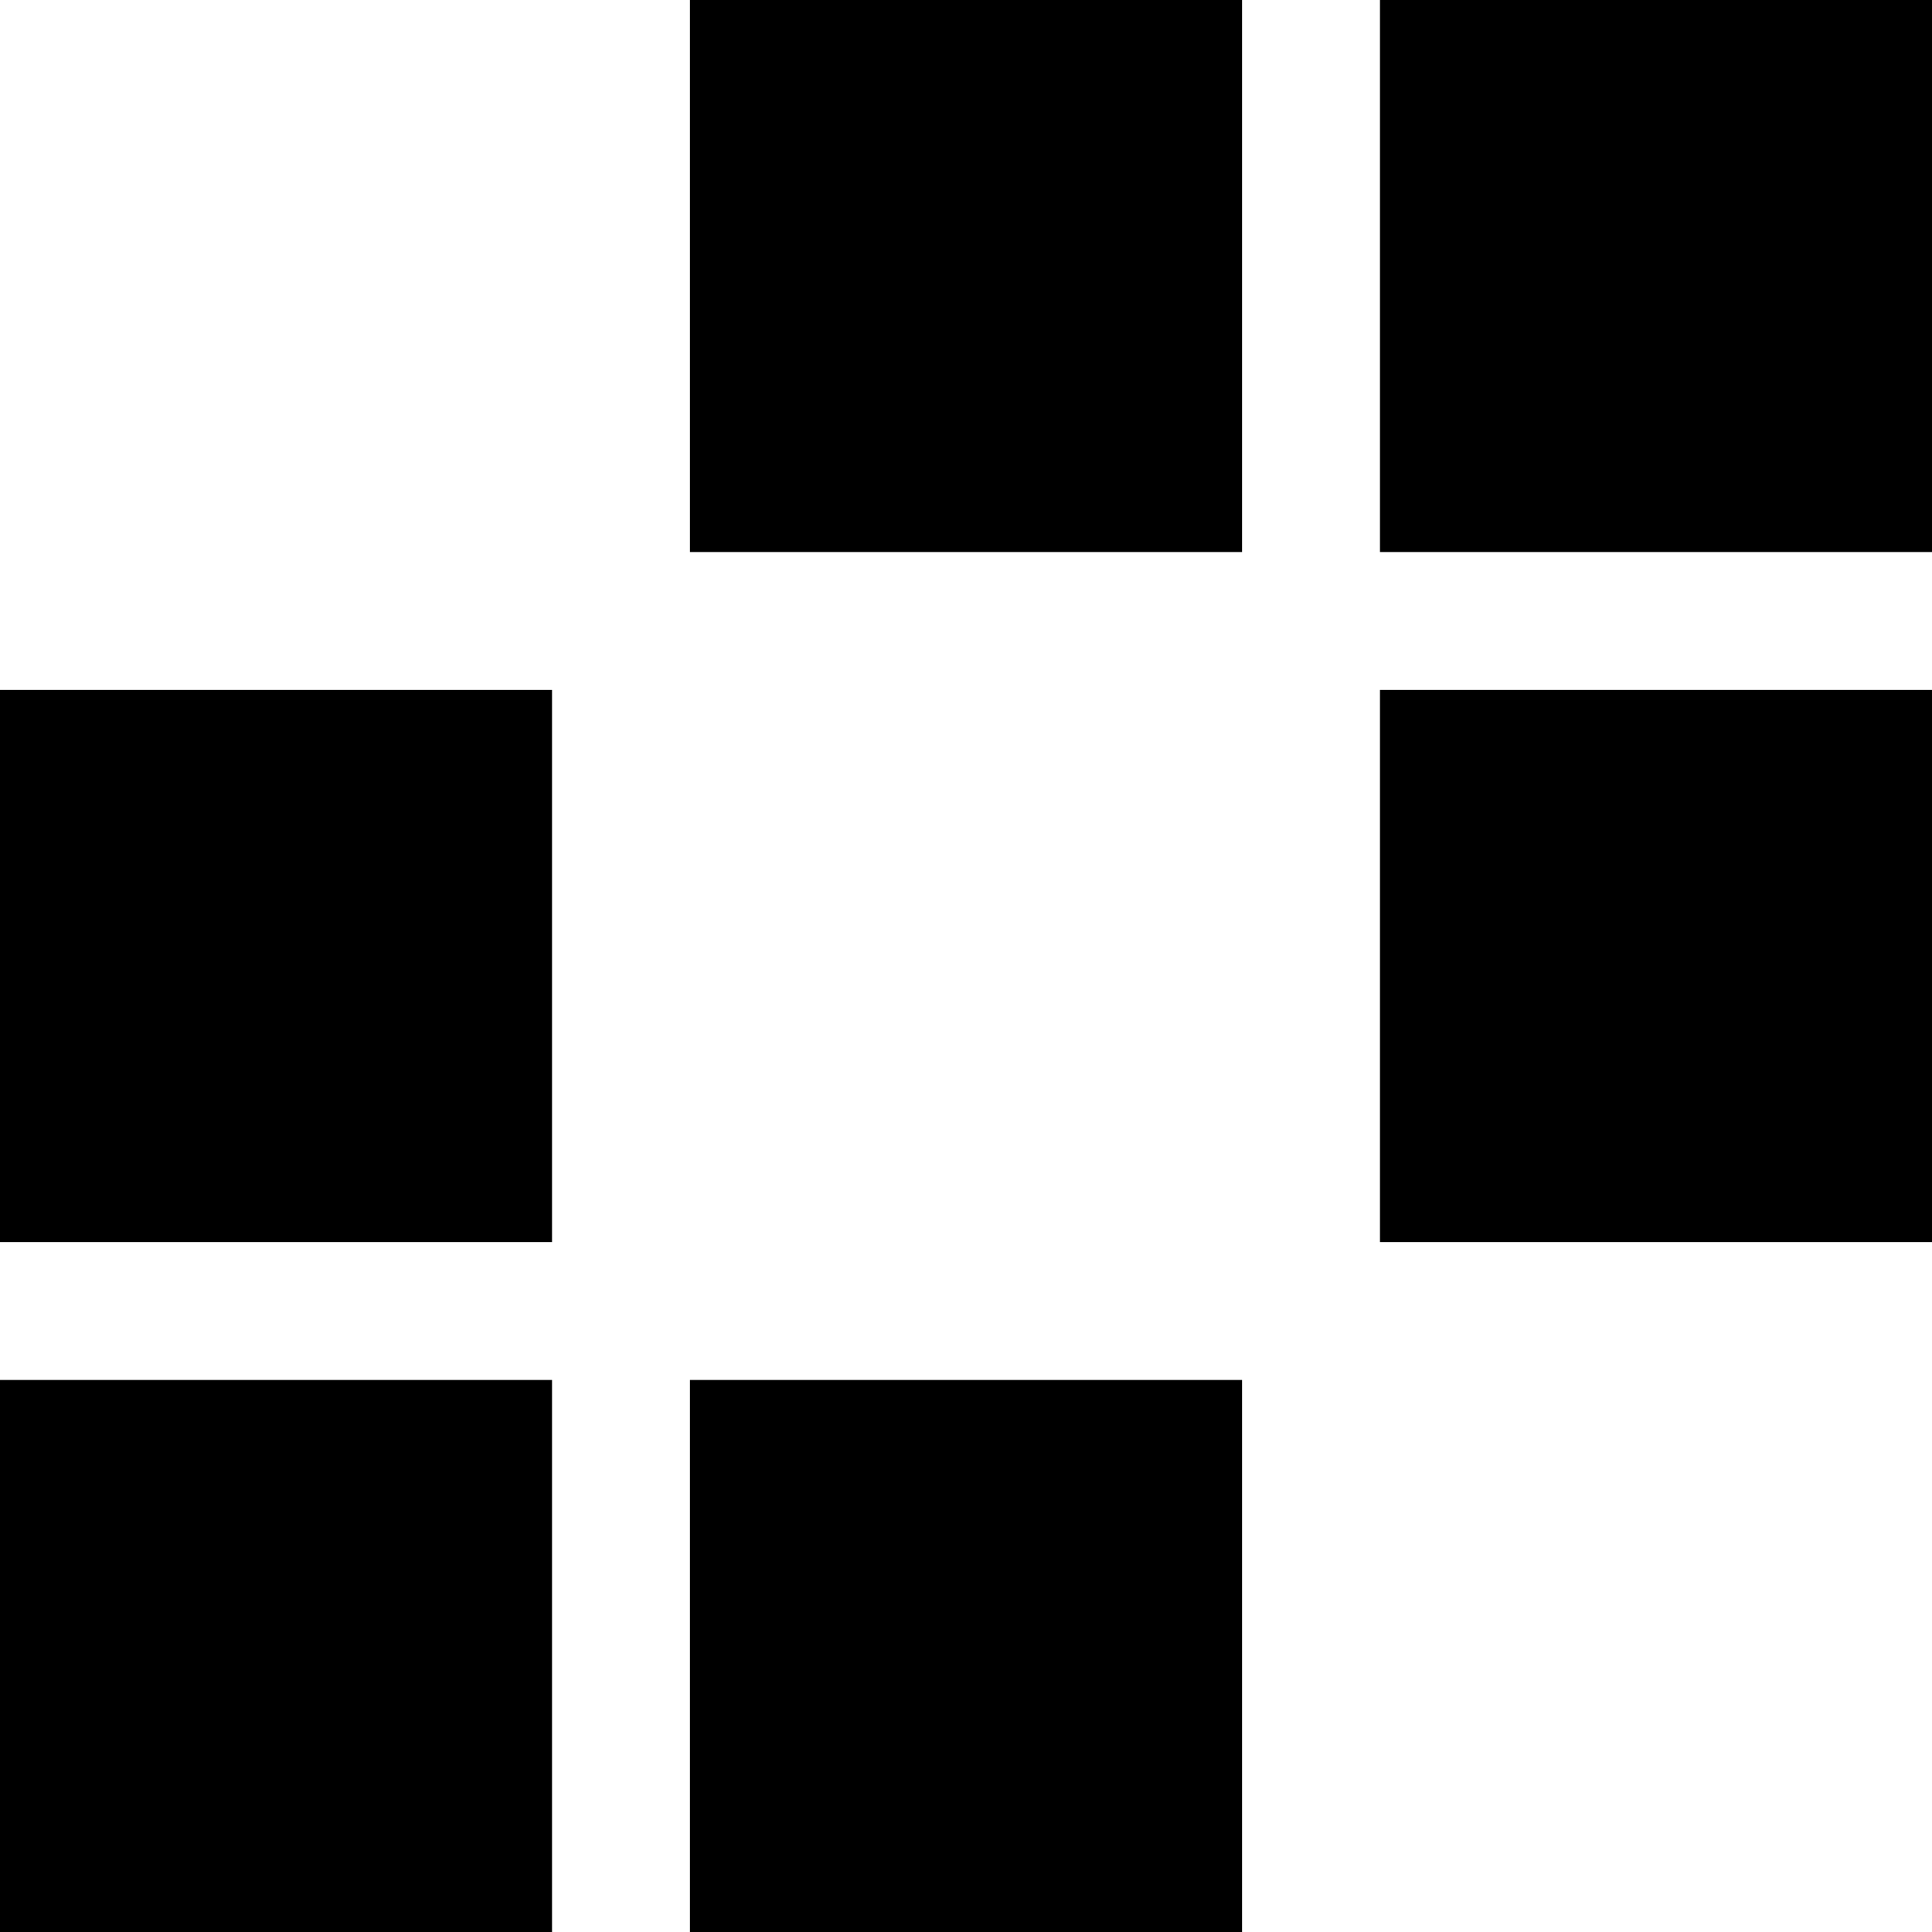
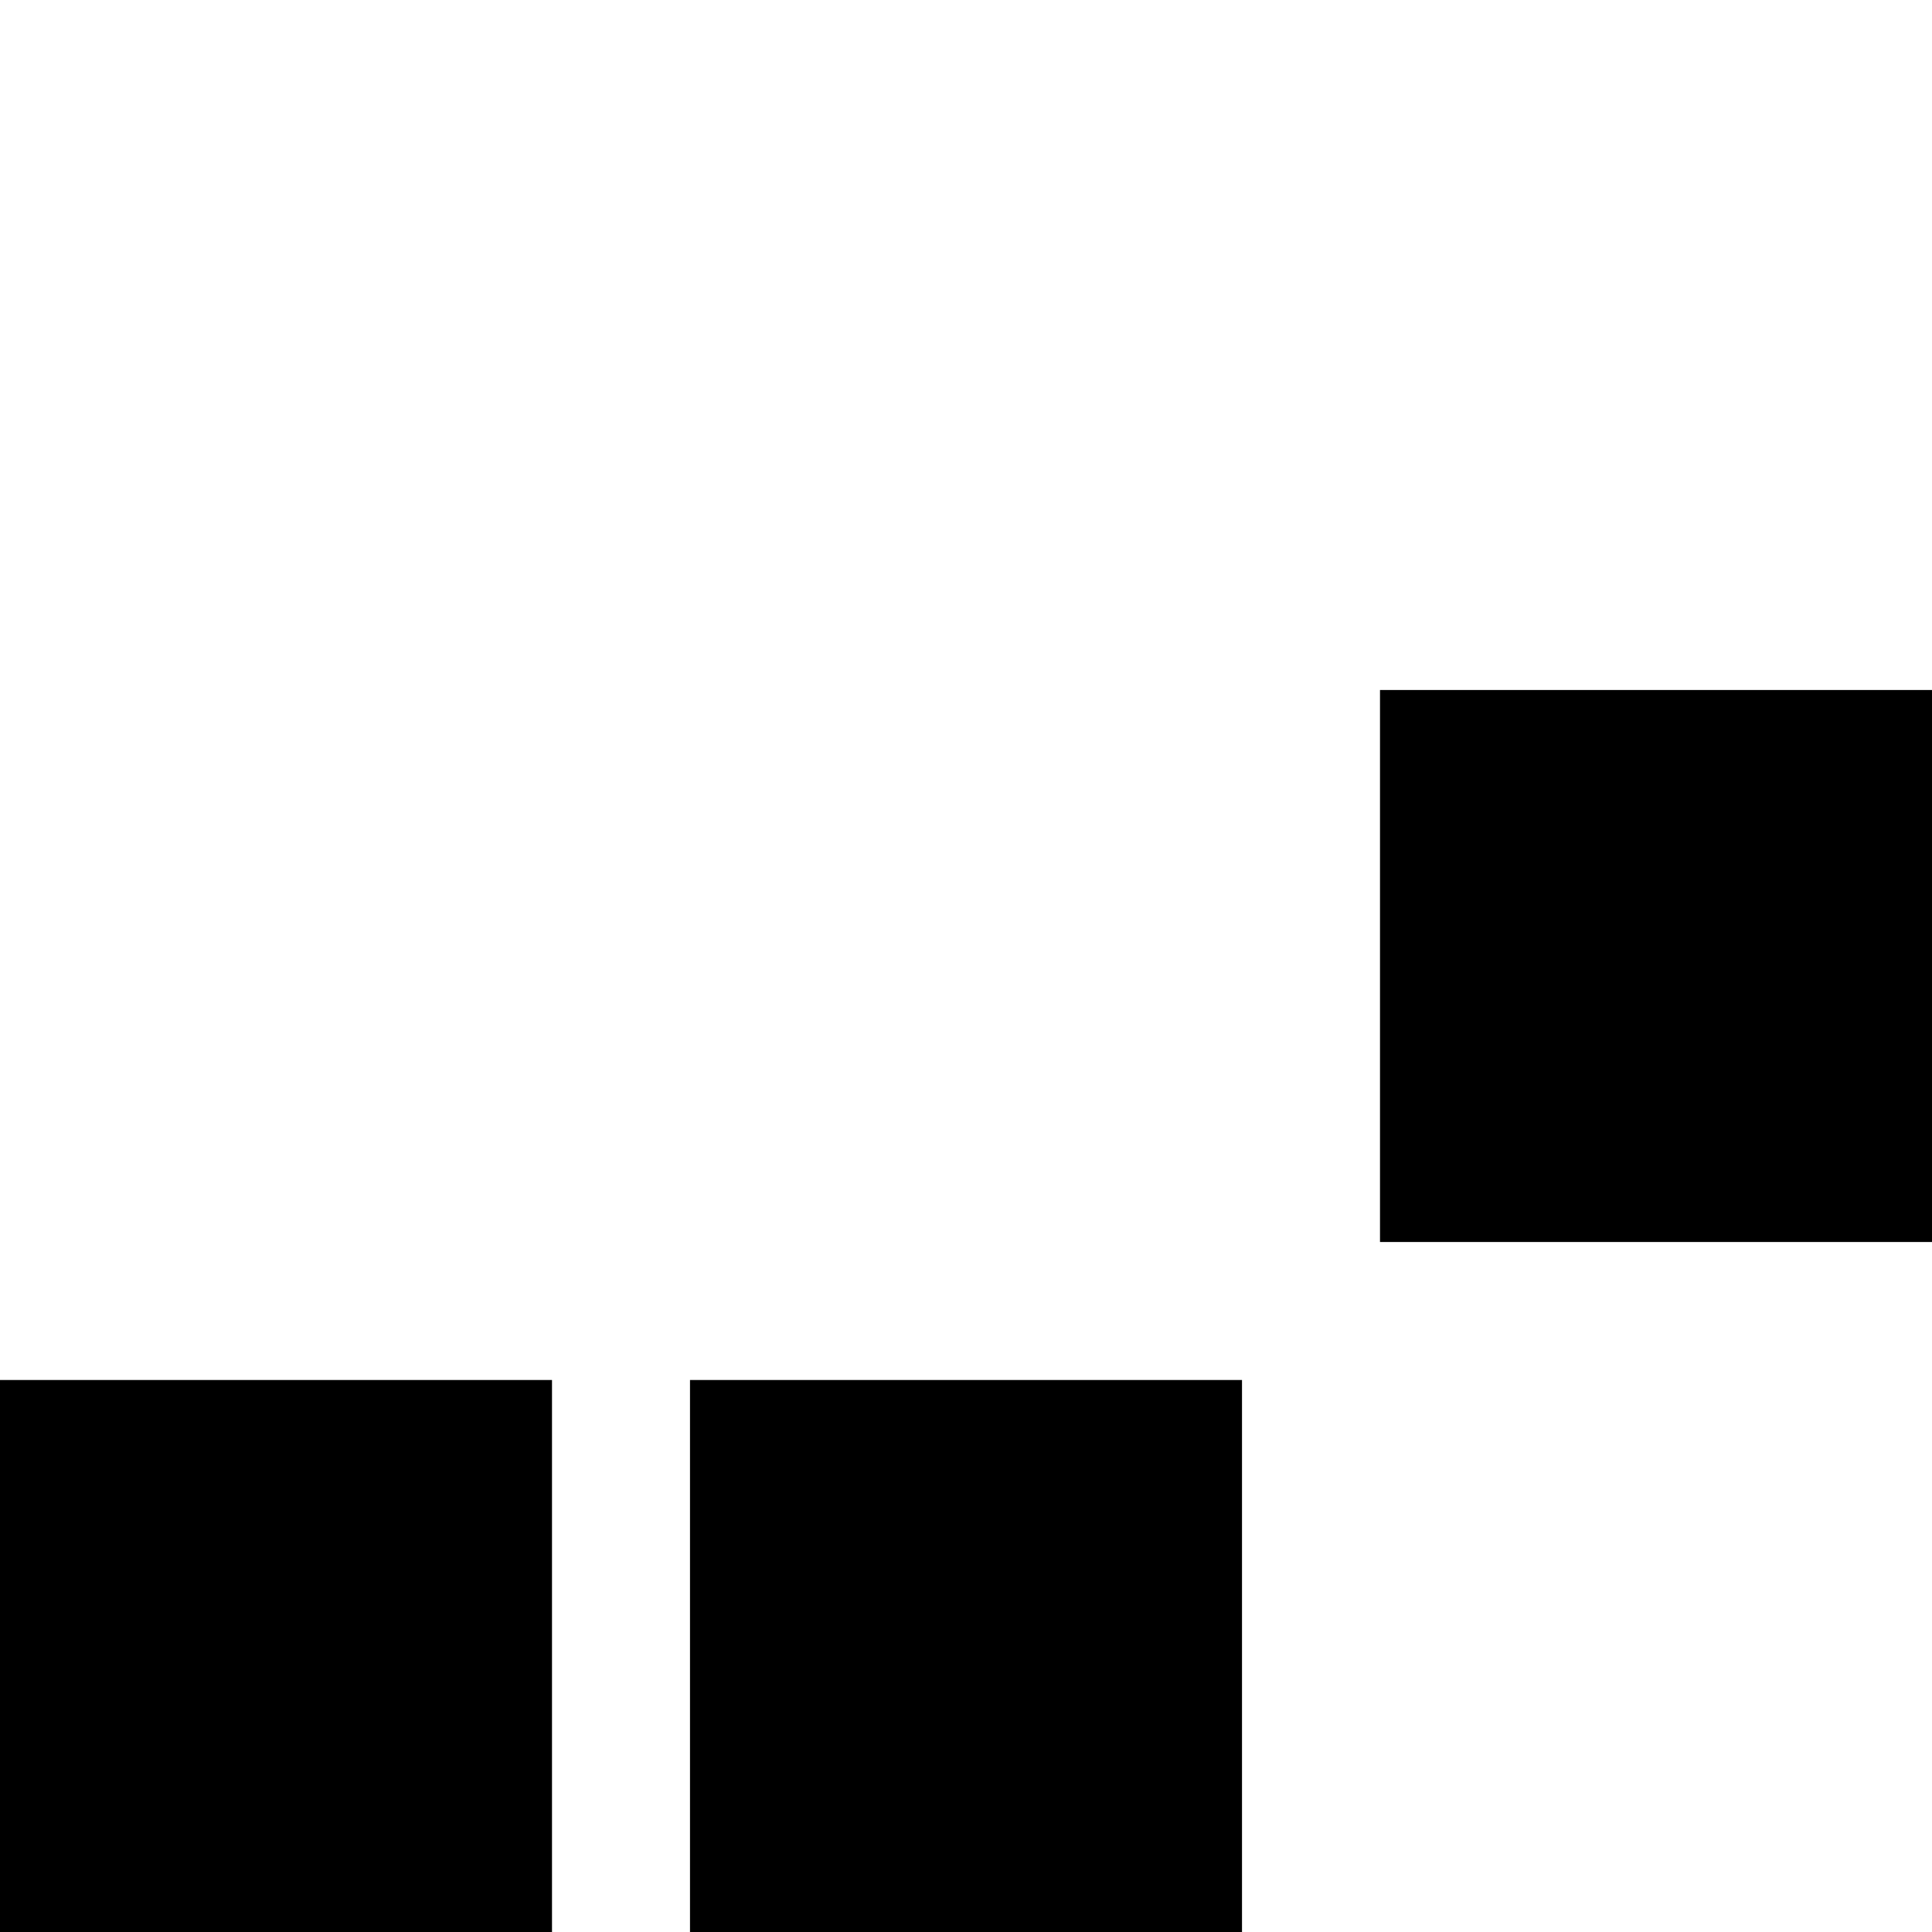
<svg xmlns="http://www.w3.org/2000/svg" width="36px" height="36px" viewBox="4 4 28 28" version="1.1">
  <style>
    polygon {
      fill: hsl(200, 10%, 5%);
    }
    @media (prefers-color-scheme: dark) {
      polygon {
        fill: hsl(200, 10%, 100%);
      }
    }
    polygon.indicator {
      fill: hsl(55, 78%, 50%);
    }
  </style>
-   <polygon fill-rule="nonzero" points="4 14 12 14 12 22 4 22" />
  <polygon fill-rule="nonzero" points="4 24 12 24 12 32 4 32" />
  <polygon fill-rule="nonzero" points="14 24 22 24 22 32 14 32" />
-   <polygon class="indicator" fill-rule="nonzero" points="24 4 32 4 32 12 24 12" />
-   <polygon class="indicator" fill-rule="nonzero" points="14 4 22 4 22 12 14 12" />
  <polygon class="indicator" fill-rule="nonzero" points="24 14 32 14 32 22 24 22" />
</svg>